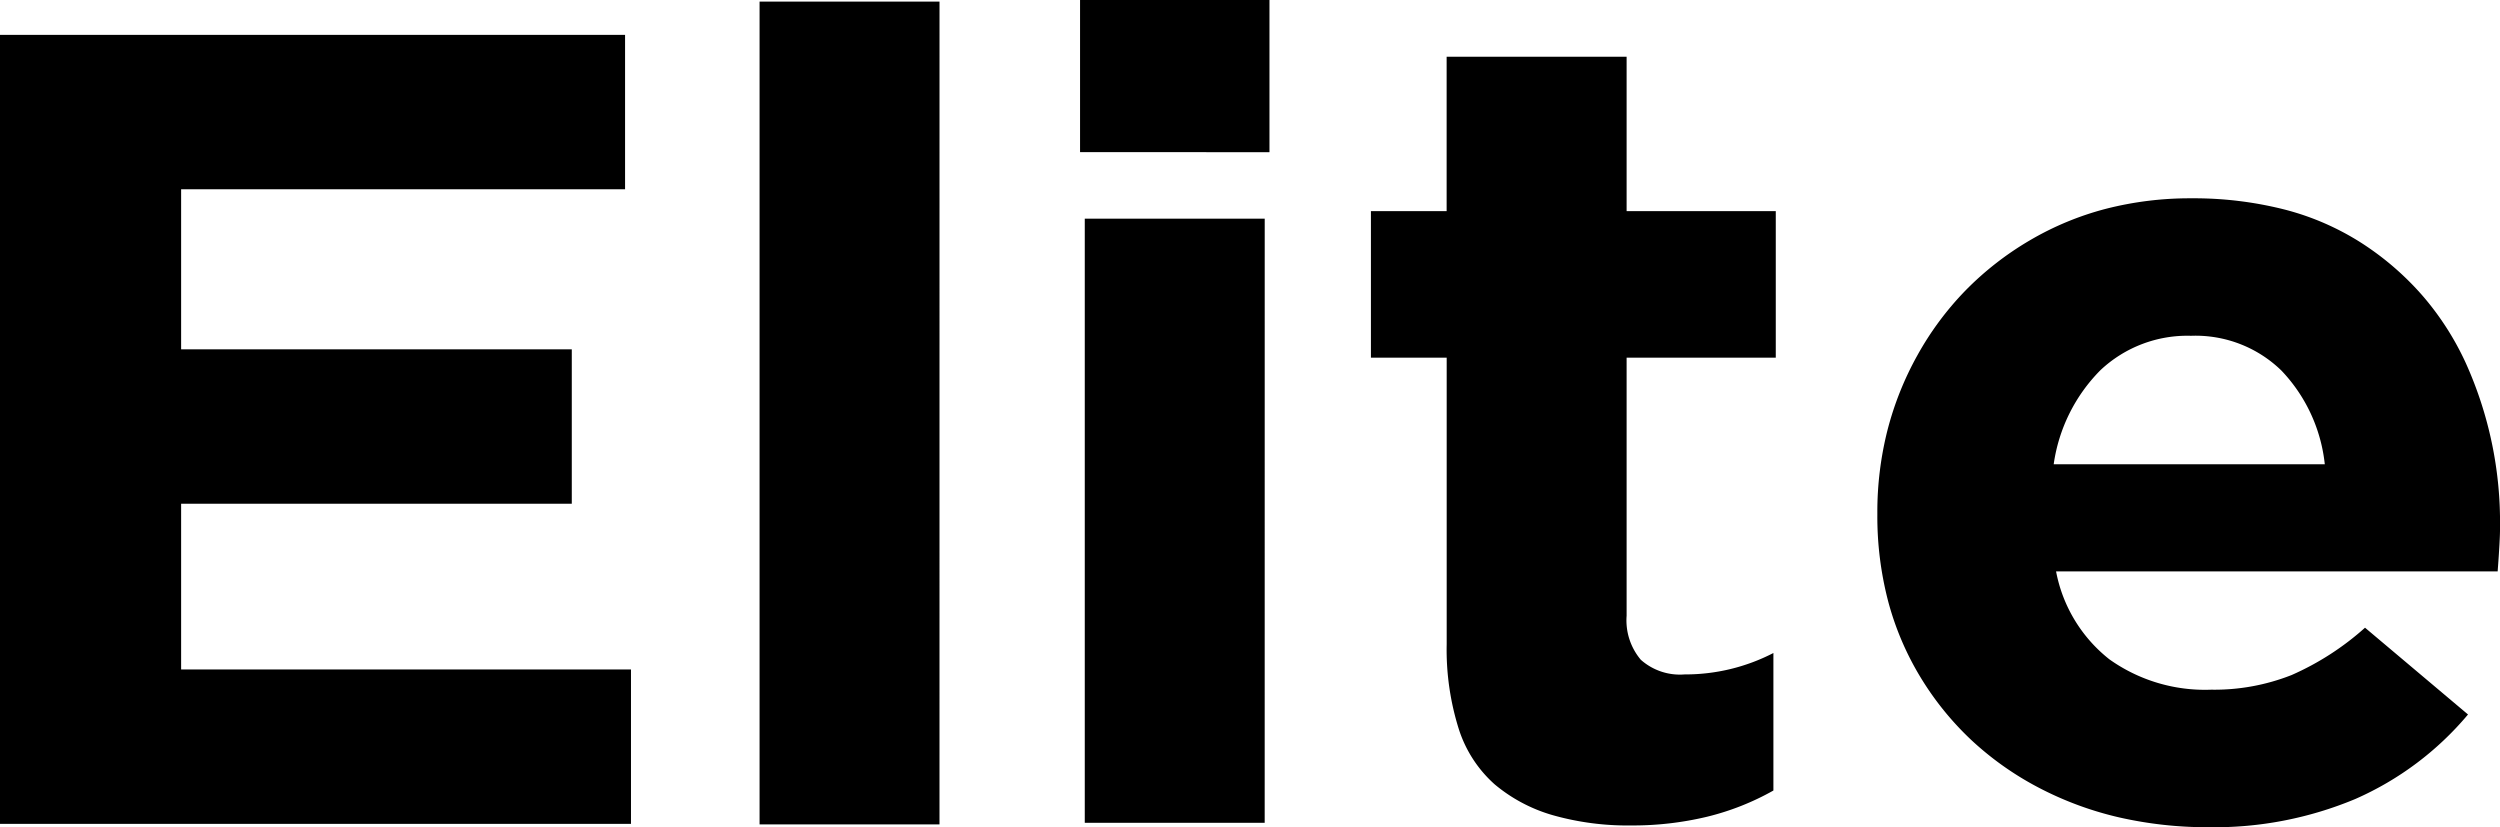
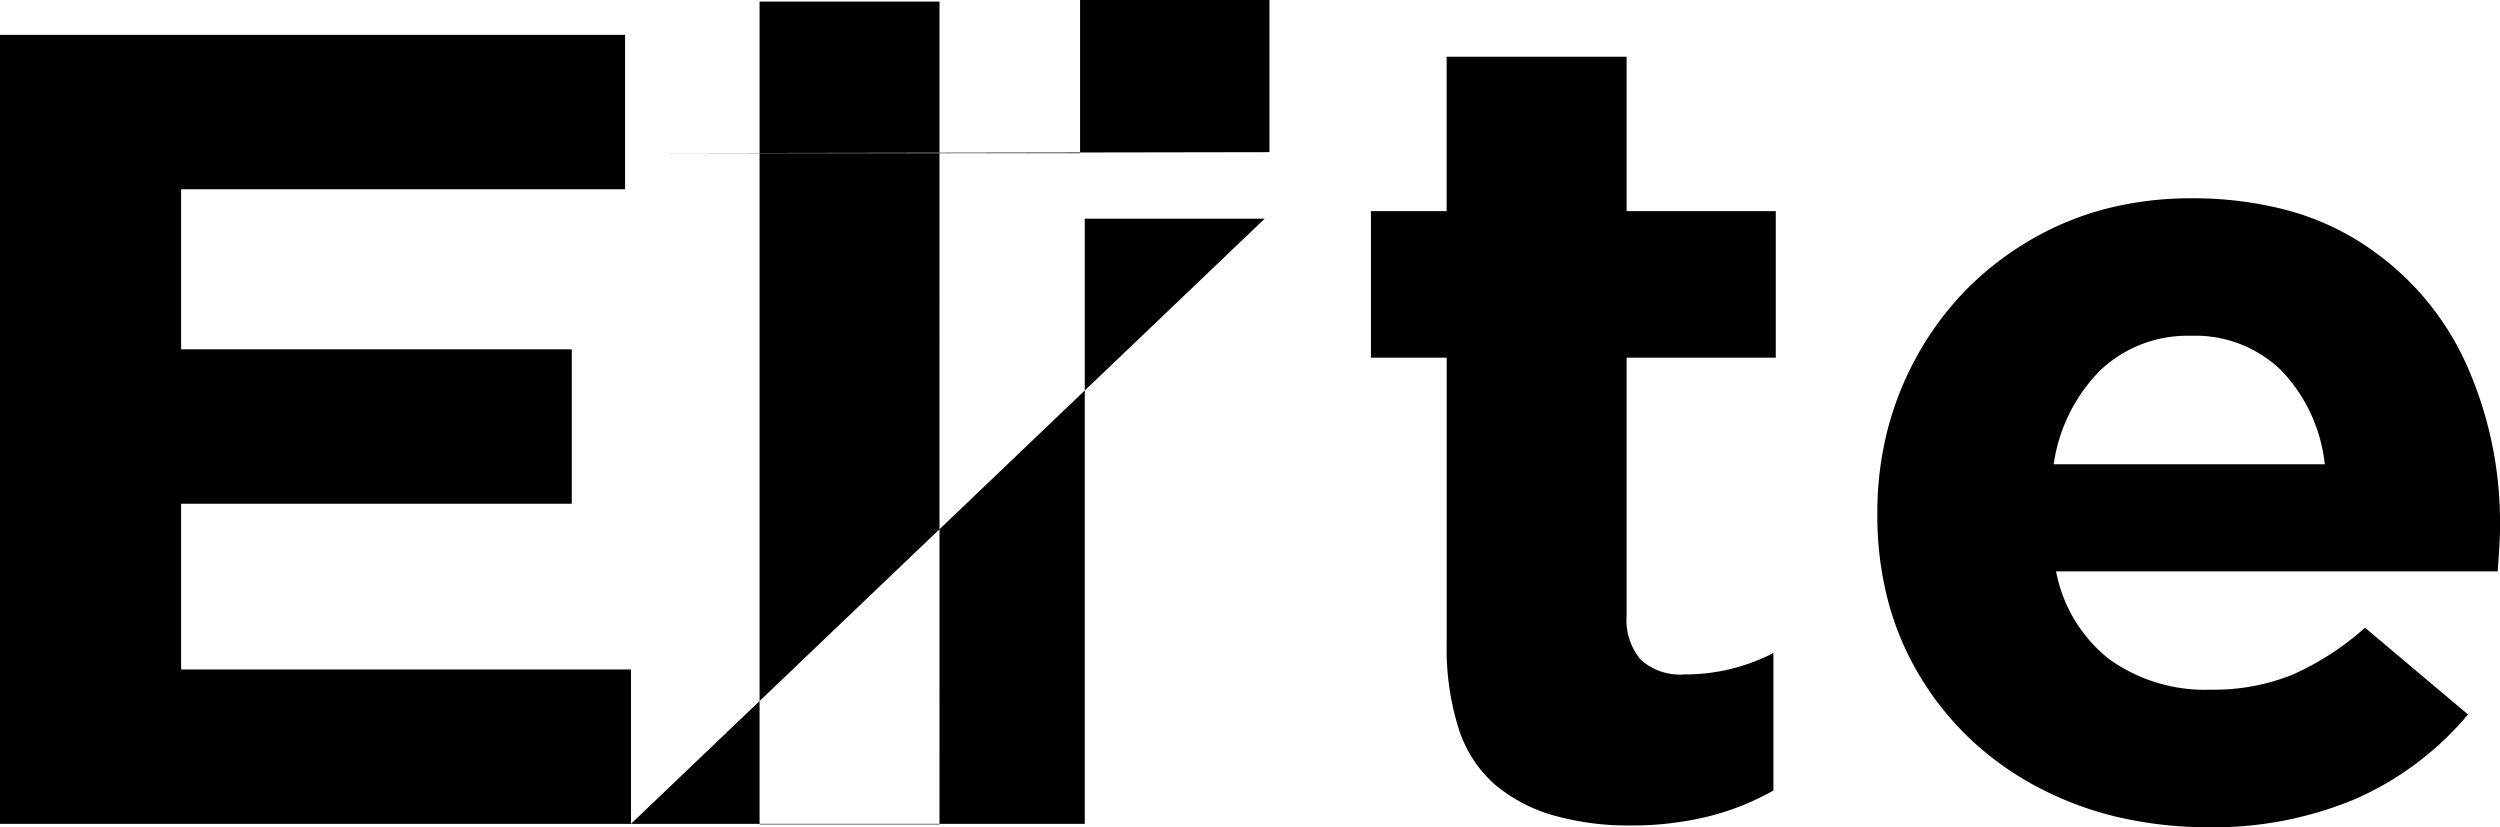
<svg xmlns="http://www.w3.org/2000/svg" width="279.615" height="92.522" viewBox="0 0 279.615 92.522">
-   <path id="Exclusion_1" data-name="Exclusion 1" d="M247.043,92.522A44.5,44.5,0,0,1,237,91.418a37.563,37.563,0,0,1-8.954-3.309,34.481,34.481,0,0,1-7.514-5.295,33.364,33.364,0,0,1-5.727-7.06,32.373,32.373,0,0,1-3.624-8.51,37.536,37.536,0,0,1-1.208-9.644v-.252a37.269,37.269,0,0,1,1.125-9.2,35.2,35.2,0,0,1,3.376-8.446,34.089,34.089,0,0,1,5.379-7.233,34.448,34.448,0,0,1,7.133-5.562,33.394,33.394,0,0,1,8.524-3.546,37.774,37.774,0,0,1,9.55-1.182,41.234,41.234,0,0,1,10.477,1.261,29.685,29.685,0,0,1,8.656,3.782,32.157,32.157,0,0,1,6.769,5.862,31.728,31.728,0,0,1,4.817,7.5,43.293,43.293,0,0,1,3.839,18.279v.252c0,.836-.089,2.448-.265,4.791H229.963a16.4,16.4,0,0,0,5.958,9.833,18.434,18.434,0,0,0,11.387,3.4,23.53,23.53,0,0,0,9-1.639,30.958,30.958,0,0,0,8.21-5.295l11.519,9.707a34.612,34.612,0,0,1-12.612,9.455A40.9,40.9,0,0,1,247.043,92.522Zm-1.986-54.965a14.173,14.173,0,0,0-10.13,3.845,18.636,18.636,0,0,0-5.23,10.526h30.322a17.932,17.932,0,0,0-4.833-10.463A13.761,13.761,0,0,0,245.057,37.557Zm-62.6,54.767a30.688,30.688,0,0,1-8.788-1.15,17.727,17.727,0,0,1-6.5-3.451,13.971,13.971,0,0,1-4.022-6.224,29.6,29.6,0,0,1-1.341-9.471V40.007h-8.474V23.618H161.8V6.347H181.93V23.618h16.683V40.007H181.93V68.875a6.839,6.839,0,0,0,1.588,4.917,6.577,6.577,0,0,0,4.9,1.639,21.411,21.411,0,0,0,9.93-2.395v15.38a29.09,29.09,0,0,1-7.414,2.931A35.551,35.551,0,0,1,182.459,92.324Zm-77.378-.115H84.955V.18h20.126Zm-34.509-.063H0V3.9H69.911V21.171H20.258v17.9H63.952V56.343H20.258V74.875H70.573v17.27Zm70.88-.118H121.327V24.457h20.126Zm.529-75.009H120.8V0h21.185V17.018Z" />
+   <path id="Exclusion_1" data-name="Exclusion 1" d="M247.043,92.522A44.5,44.5,0,0,1,237,91.418a37.563,37.563,0,0,1-8.954-3.309,34.481,34.481,0,0,1-7.514-5.295,33.364,33.364,0,0,1-5.727-7.06,32.373,32.373,0,0,1-3.624-8.51,37.536,37.536,0,0,1-1.208-9.644v-.252a37.269,37.269,0,0,1,1.125-9.2,35.2,35.2,0,0,1,3.376-8.446,34.089,34.089,0,0,1,5.379-7.233,34.448,34.448,0,0,1,7.133-5.562,33.394,33.394,0,0,1,8.524-3.546,37.774,37.774,0,0,1,9.55-1.182,41.234,41.234,0,0,1,10.477,1.261,29.685,29.685,0,0,1,8.656,3.782,32.157,32.157,0,0,1,6.769,5.862,31.728,31.728,0,0,1,4.817,7.5,43.293,43.293,0,0,1,3.839,18.279v.252c0,.836-.089,2.448-.265,4.791H229.963a16.4,16.4,0,0,0,5.958,9.833,18.434,18.434,0,0,0,11.387,3.4,23.53,23.53,0,0,0,9-1.639,30.958,30.958,0,0,0,8.21-5.295l11.519,9.707a34.612,34.612,0,0,1-12.612,9.455A40.9,40.9,0,0,1,247.043,92.522Zm-1.986-54.965a14.173,14.173,0,0,0-10.13,3.845,18.636,18.636,0,0,0-5.23,10.526h30.322a17.932,17.932,0,0,0-4.833-10.463A13.761,13.761,0,0,0,245.057,37.557Zm-62.6,54.767a30.688,30.688,0,0,1-8.788-1.15,17.727,17.727,0,0,1-6.5-3.451,13.971,13.971,0,0,1-4.022-6.224,29.6,29.6,0,0,1-1.341-9.471V40.007h-8.474V23.618H161.8V6.347H181.93V23.618h16.683V40.007H181.93V68.875a6.839,6.839,0,0,0,1.588,4.917,6.577,6.577,0,0,0,4.9,1.639,21.411,21.411,0,0,0,9.93-2.395v15.38a29.09,29.09,0,0,1-7.414,2.931A35.551,35.551,0,0,1,182.459,92.324Zm-77.378-.115H84.955V.18h20.126Zm-34.509-.063H0V3.9H69.911V21.171H20.258v17.9H63.952V56.343H20.258V74.875H70.573v17.27ZH121.327V24.457h20.126Zm.529-75.009H120.8V0h21.185V17.018Z" />
</svg>